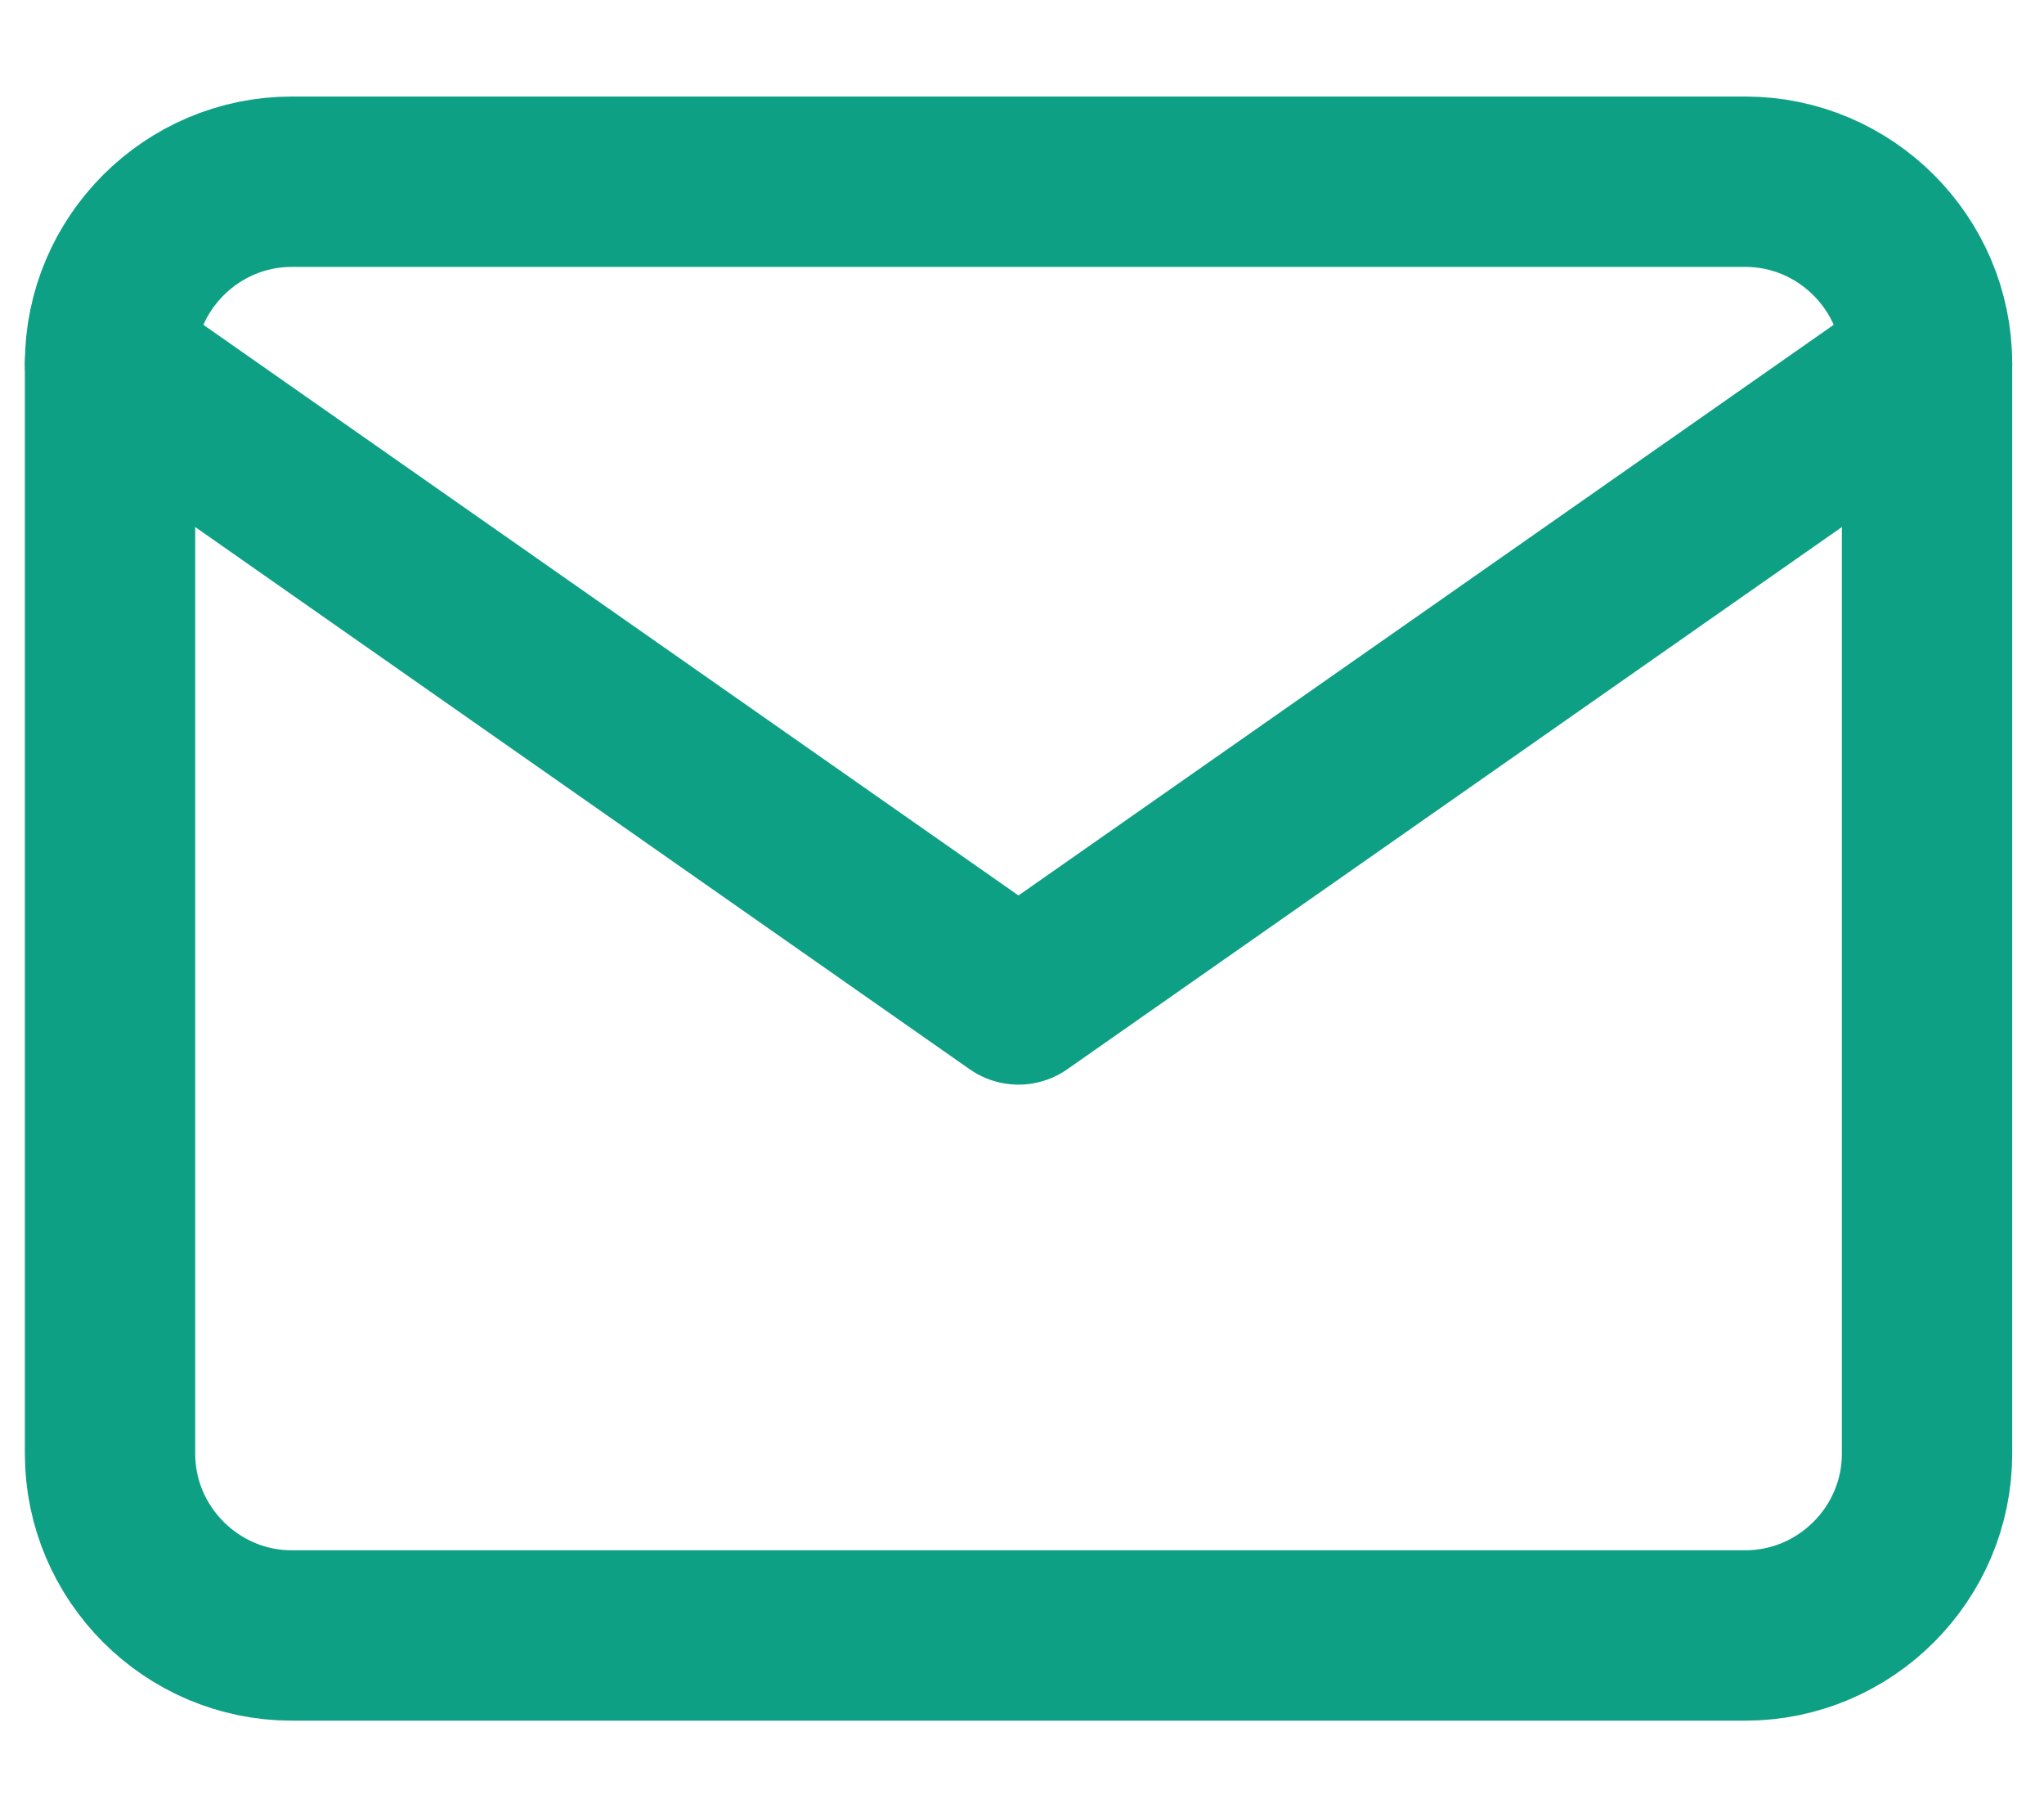
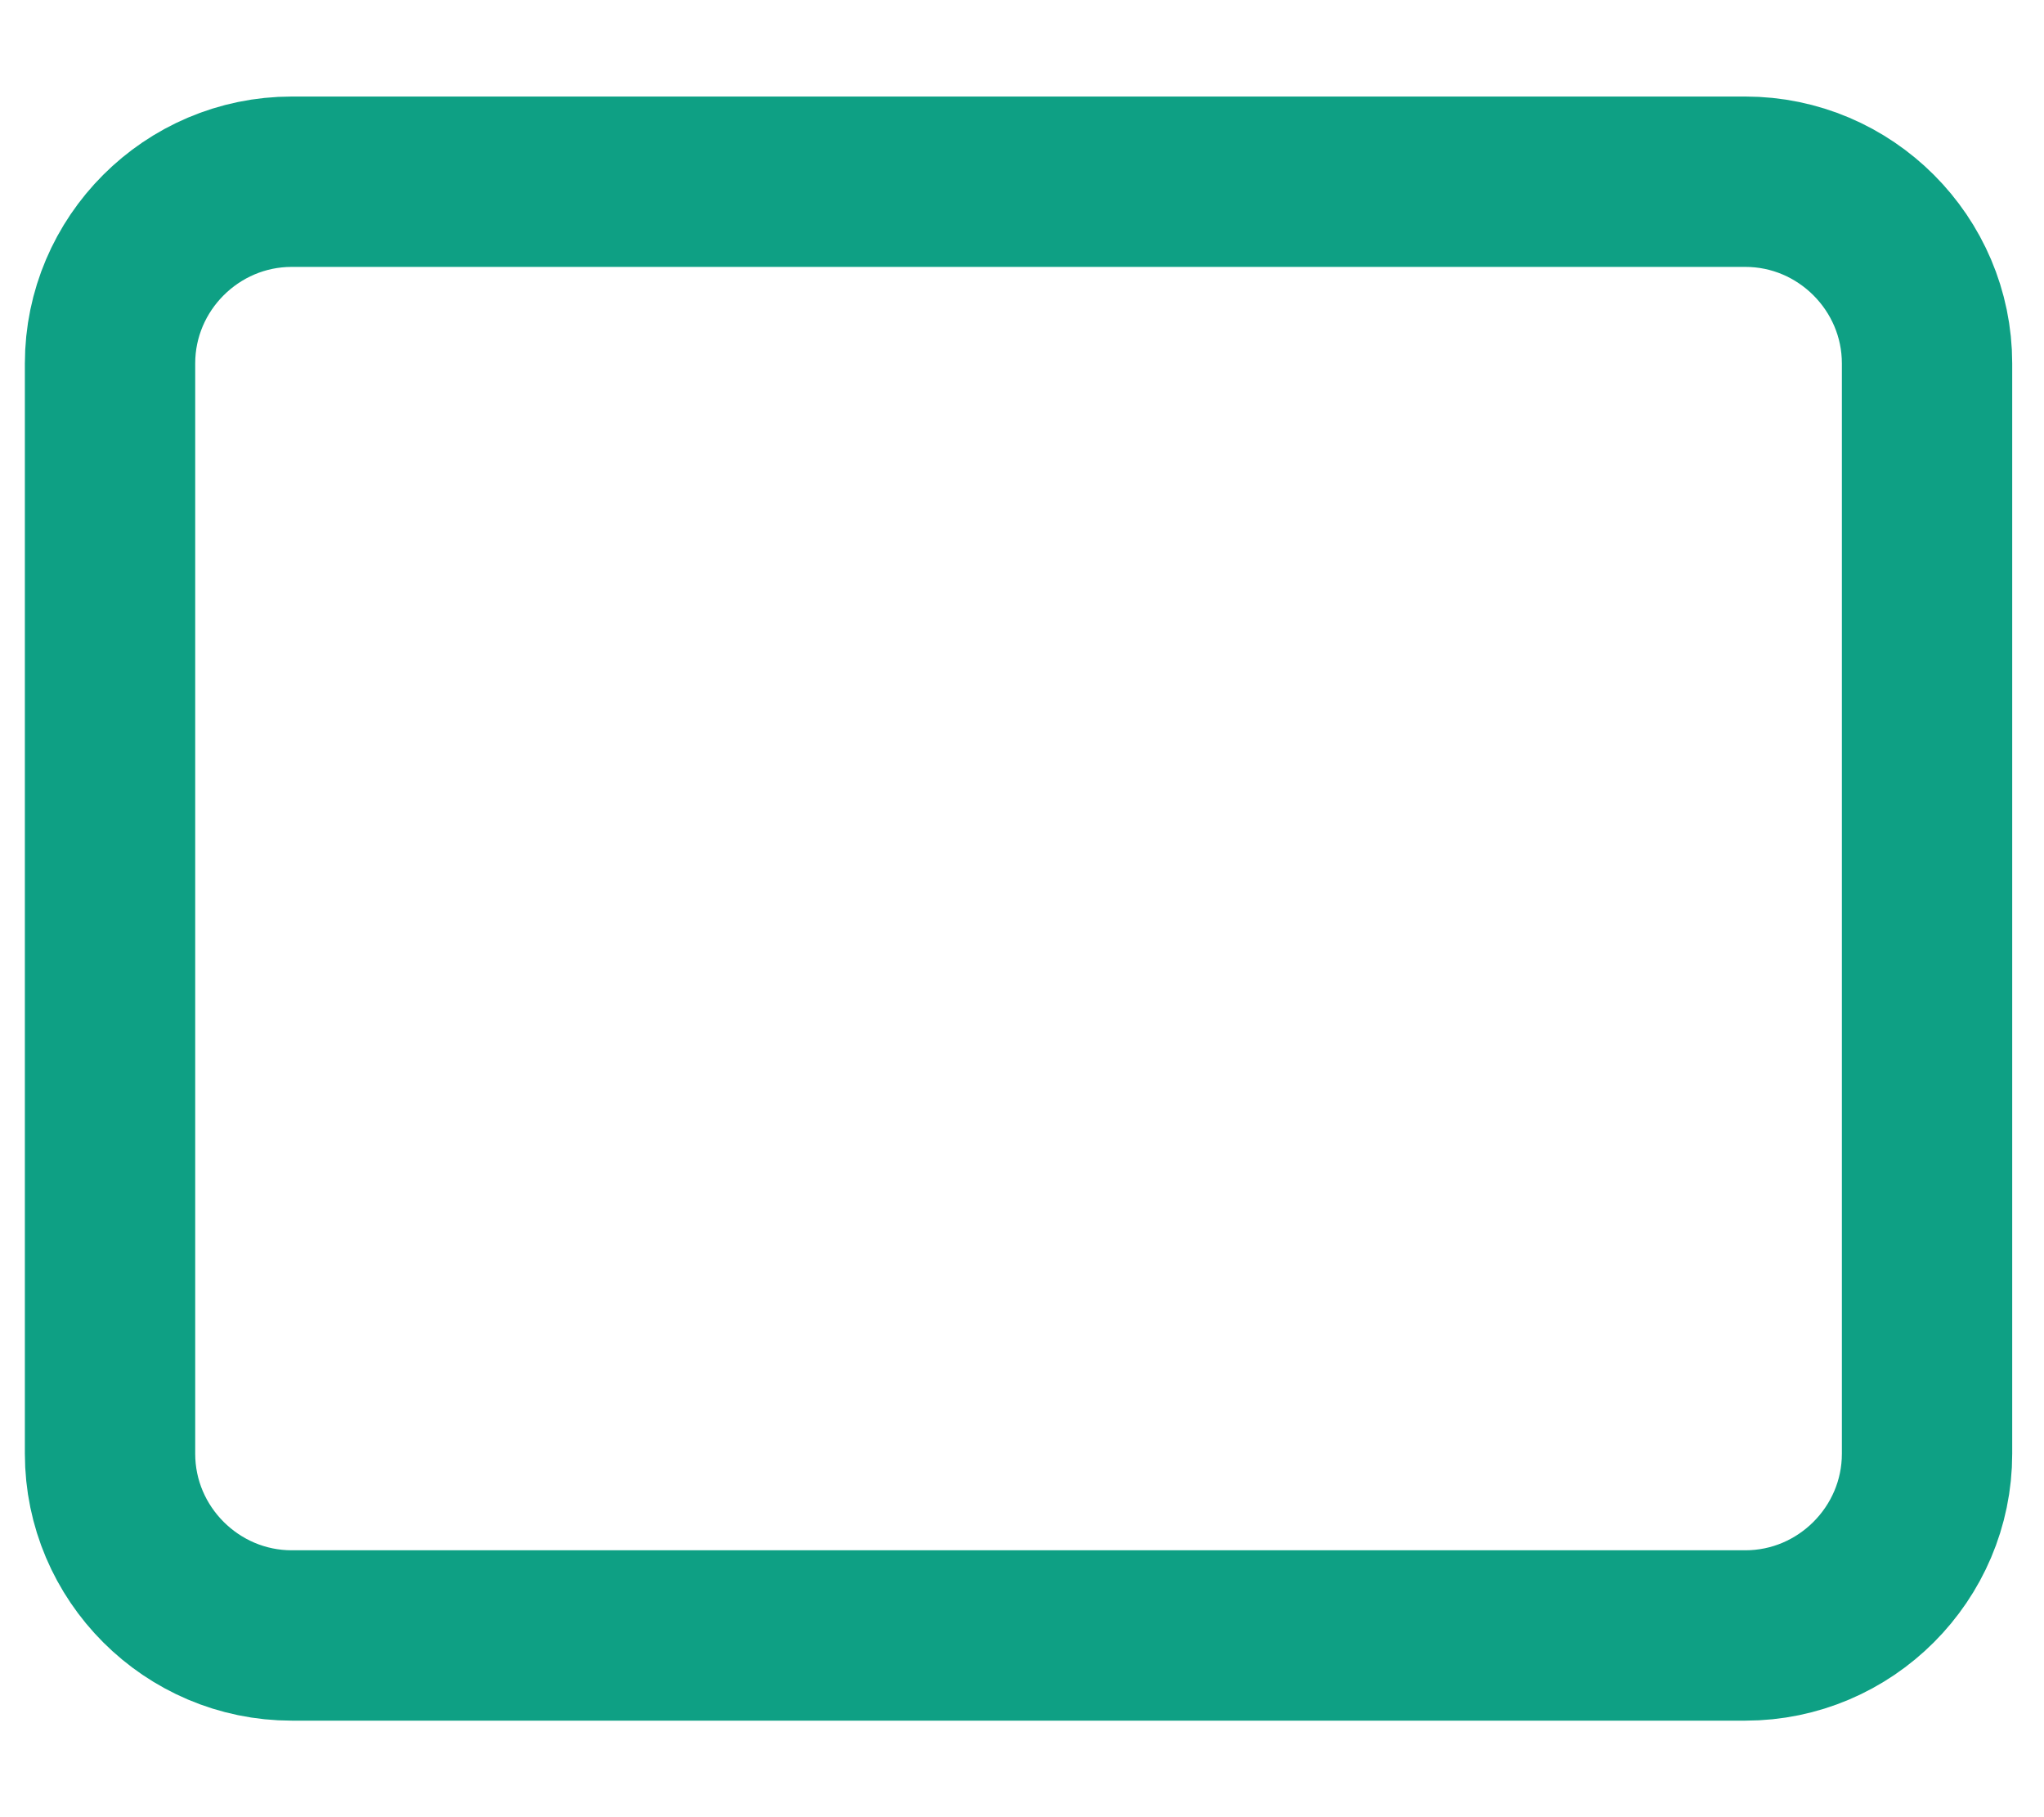
<svg xmlns="http://www.w3.org/2000/svg" width="18" height="16" viewBox="0 0 18 16" fill="none">
  <path d="M2.569 1.6H15.37C16.25 1.6 16.97 2.32 16.97 3.2V12.8C16.97 13.68 16.25 14.4 15.37 14.4H2.569C1.689 14.4 0.969 13.68 0.969 12.8V3.2C0.969 2.32 1.689 1.6 2.569 1.6Z" stroke="#0EA084" stroke-width="1.5" stroke-linecap="round" stroke-linejoin="round" />
-   <path d="M16.97 3.2L8.969 8.8L0.969 3.2" stroke="#0EA084" stroke-width="1.5" stroke-linecap="round" stroke-linejoin="round" />
</svg>